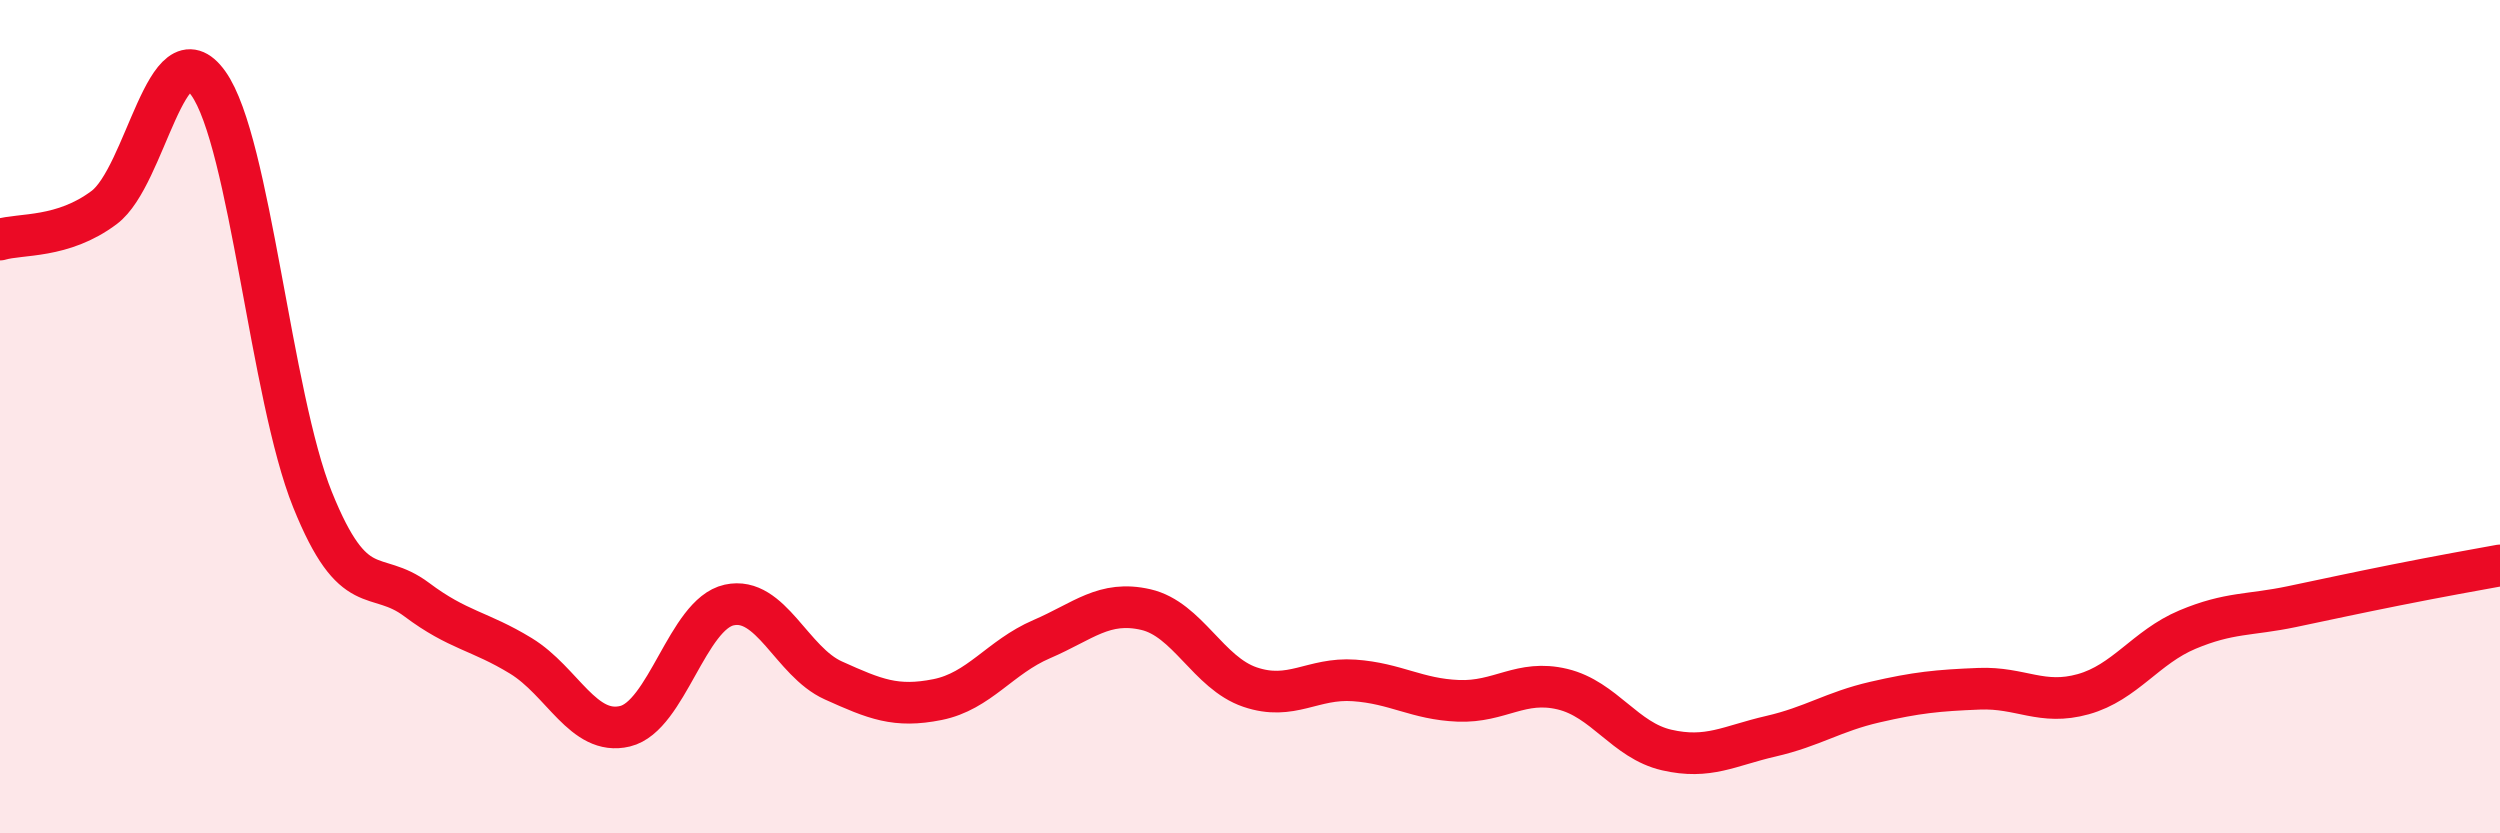
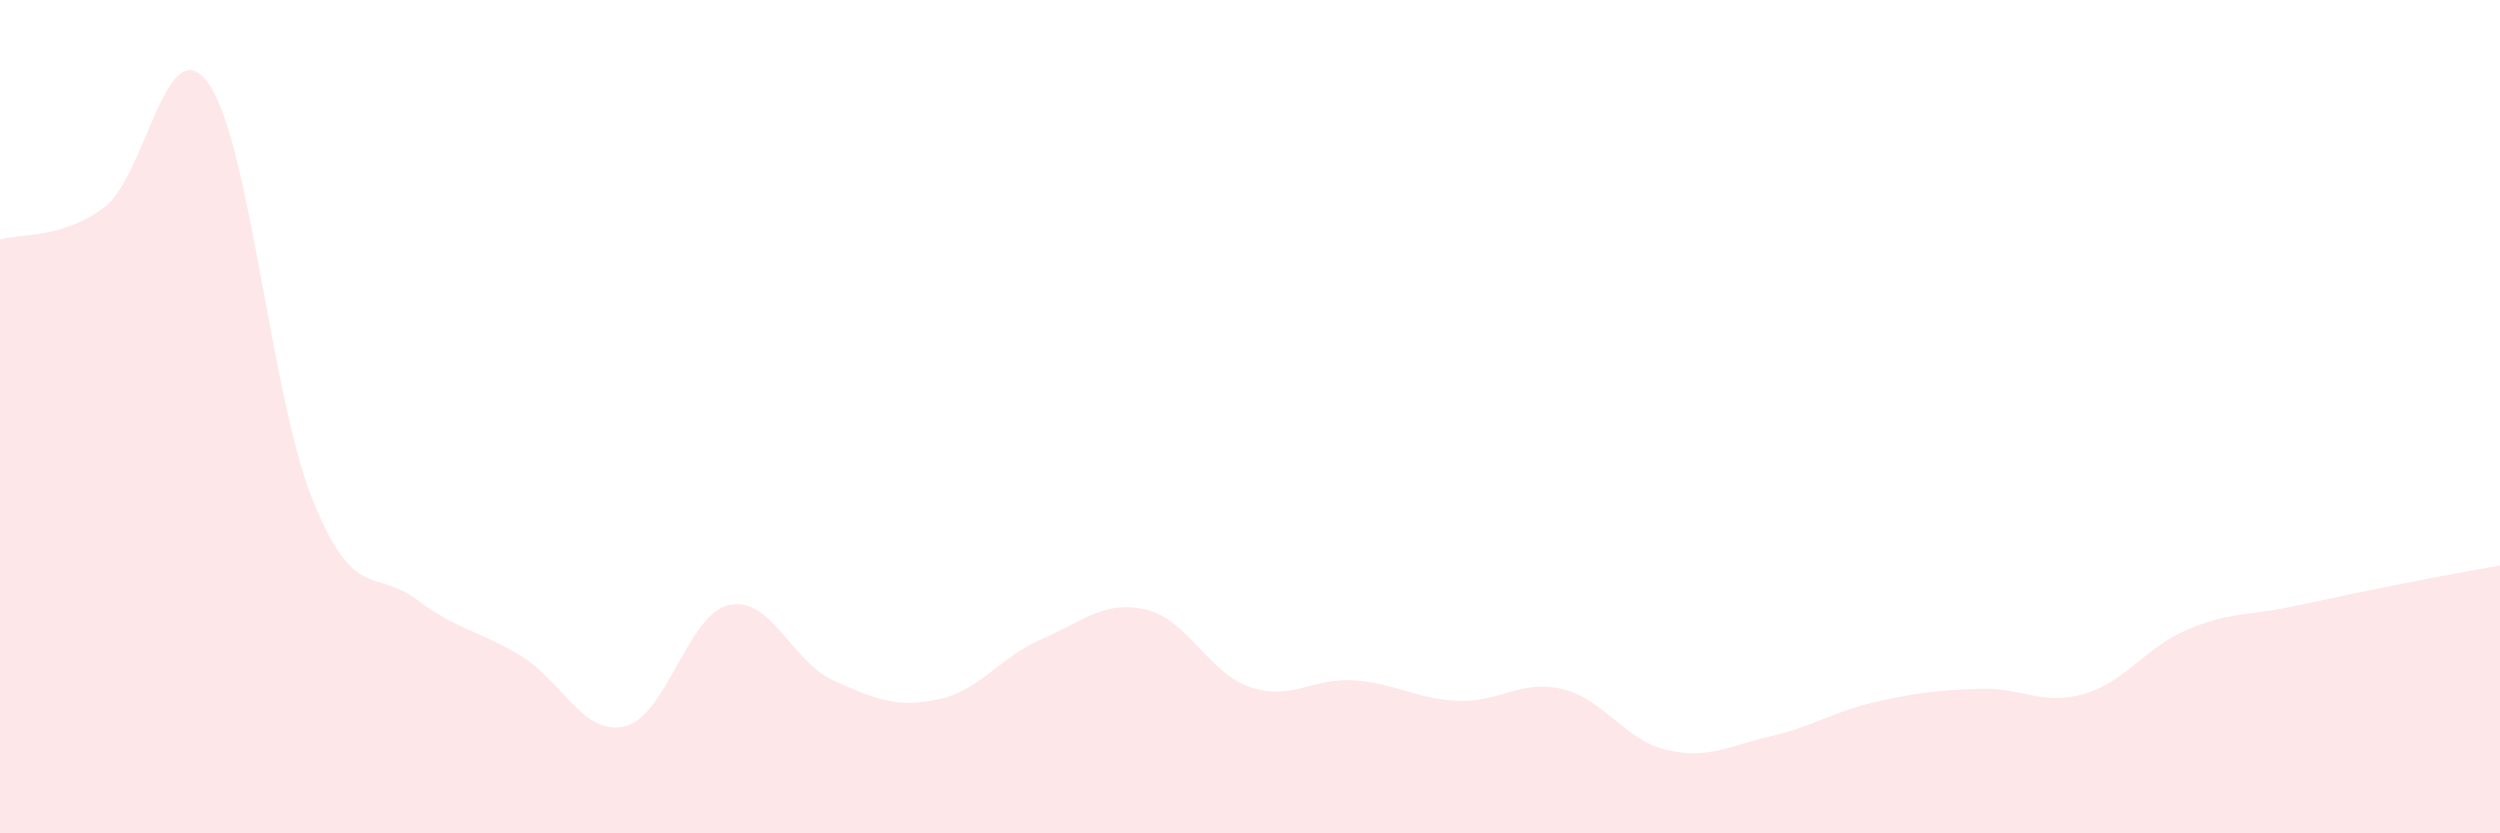
<svg xmlns="http://www.w3.org/2000/svg" width="60" height="20" viewBox="0 0 60 20">
  <path d="M 0,5.75 C 0.5,5.6 1.5,5.73 2.5,4.98 C 3.5,4.23 4,0.6 5,2 C 6,3.4 6.5,9.51 7.5,11.99 C 8.5,14.47 9,13.64 10,14.39 C 11,15.14 11.5,15.13 12.5,15.74 C 13.5,16.35 14,17.67 15,17.43 C 16,17.19 16.5,14.74 17.5,14.52 C 18.5,14.3 19,15.88 20,16.33 C 21,16.78 21.5,16.99 22.5,16.79 C 23.5,16.59 24,15.77 25,15.34 C 26,14.91 26.5,14.4 27.5,14.63 C 28.5,14.86 29,16.15 30,16.49 C 31,16.83 31.5,16.26 32.5,16.33 C 33.5,16.4 34,16.78 35,16.82 C 36,16.86 36.5,16.3 37.5,16.54 C 38.5,16.78 39,17.77 40,18 C 41,18.23 41.5,17.9 42.5,17.67 C 43.5,17.44 44,17.08 45,16.85 C 46,16.62 46.5,16.57 47.5,16.53 C 48.5,16.49 49,16.94 50,16.66 C 51,16.38 51.5,15.53 52.5,15.11 C 53.5,14.69 54,14.77 55,14.56 C 56,14.35 56.5,14.24 57.5,14.04 C 58.5,13.84 59.5,13.66 60,13.57L60 20L0 20Z" fill="#EB0A25" opacity="0.1" stroke-linecap="round" stroke-linejoin="round" />
-   <path d="M 0,5.75 C 0.5,5.6 1.5,5.73 2.5,4.98 C 3.5,4.23 4,0.6 5,2 C 6,3.4 6.5,9.51 7.5,11.99 C 8.5,14.47 9,13.64 10,14.39 C 11,15.14 11.5,15.13 12.5,15.74 C 13.5,16.35 14,17.67 15,17.43 C 16,17.19 16.5,14.74 17.5,14.52 C 18.5,14.3 19,15.88 20,16.33 C 21,16.78 21.5,16.99 22.5,16.79 C 23.5,16.59 24,15.77 25,15.34 C 26,14.91 26.5,14.4 27.5,14.63 C 28.5,14.86 29,16.15 30,16.49 C 31,16.83 31.5,16.26 32.5,16.33 C 33.5,16.4 34,16.78 35,16.82 C 36,16.86 36.5,16.3 37.5,16.54 C 38.5,16.78 39,17.77 40,18 C 41,18.23 41.5,17.9 42.5,17.67 C 43.5,17.44 44,17.08 45,16.85 C 46,16.62 46.5,16.57 47.5,16.53 C 48.5,16.49 49,16.94 50,16.66 C 51,16.38 51.5,15.53 52.5,15.11 C 53.5,14.69 54,14.77 55,14.56 C 56,14.35 56.5,14.24 57.5,14.04 C 58.5,13.84 59.5,13.66 60,13.57" stroke="#EB0A25" stroke-width="1" fill="none" stroke-linecap="round" stroke-linejoin="round" />
</svg>